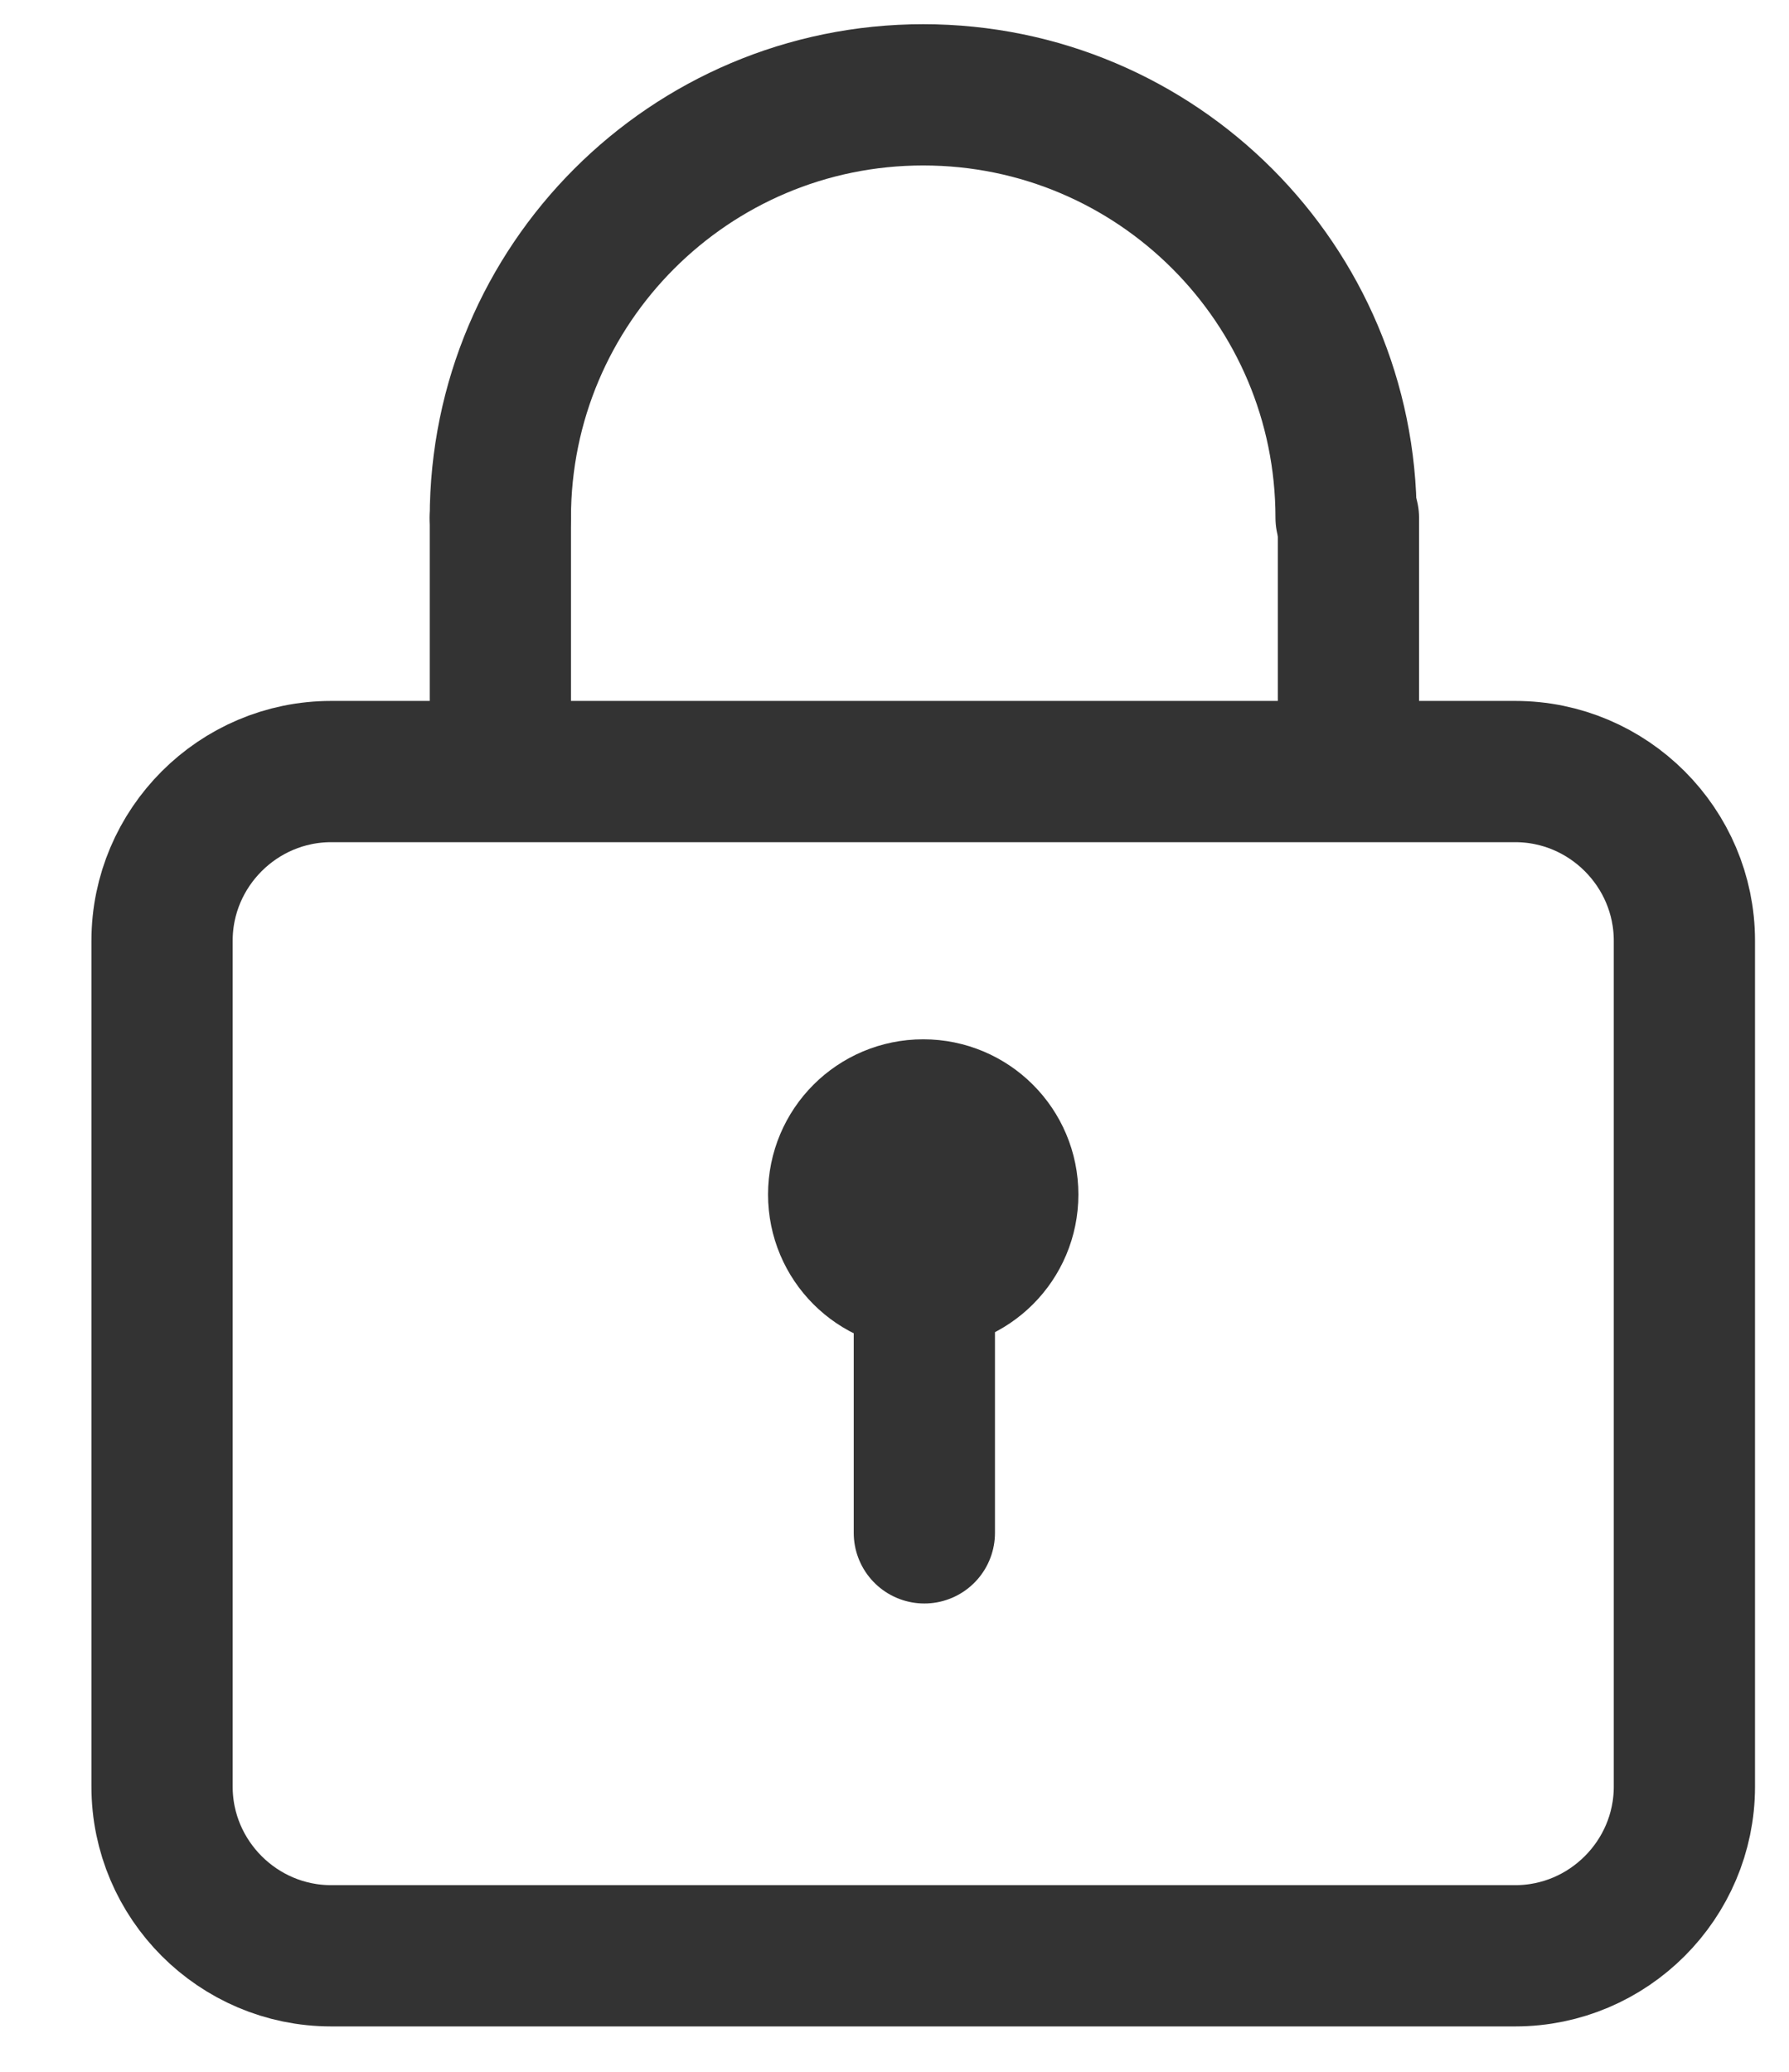
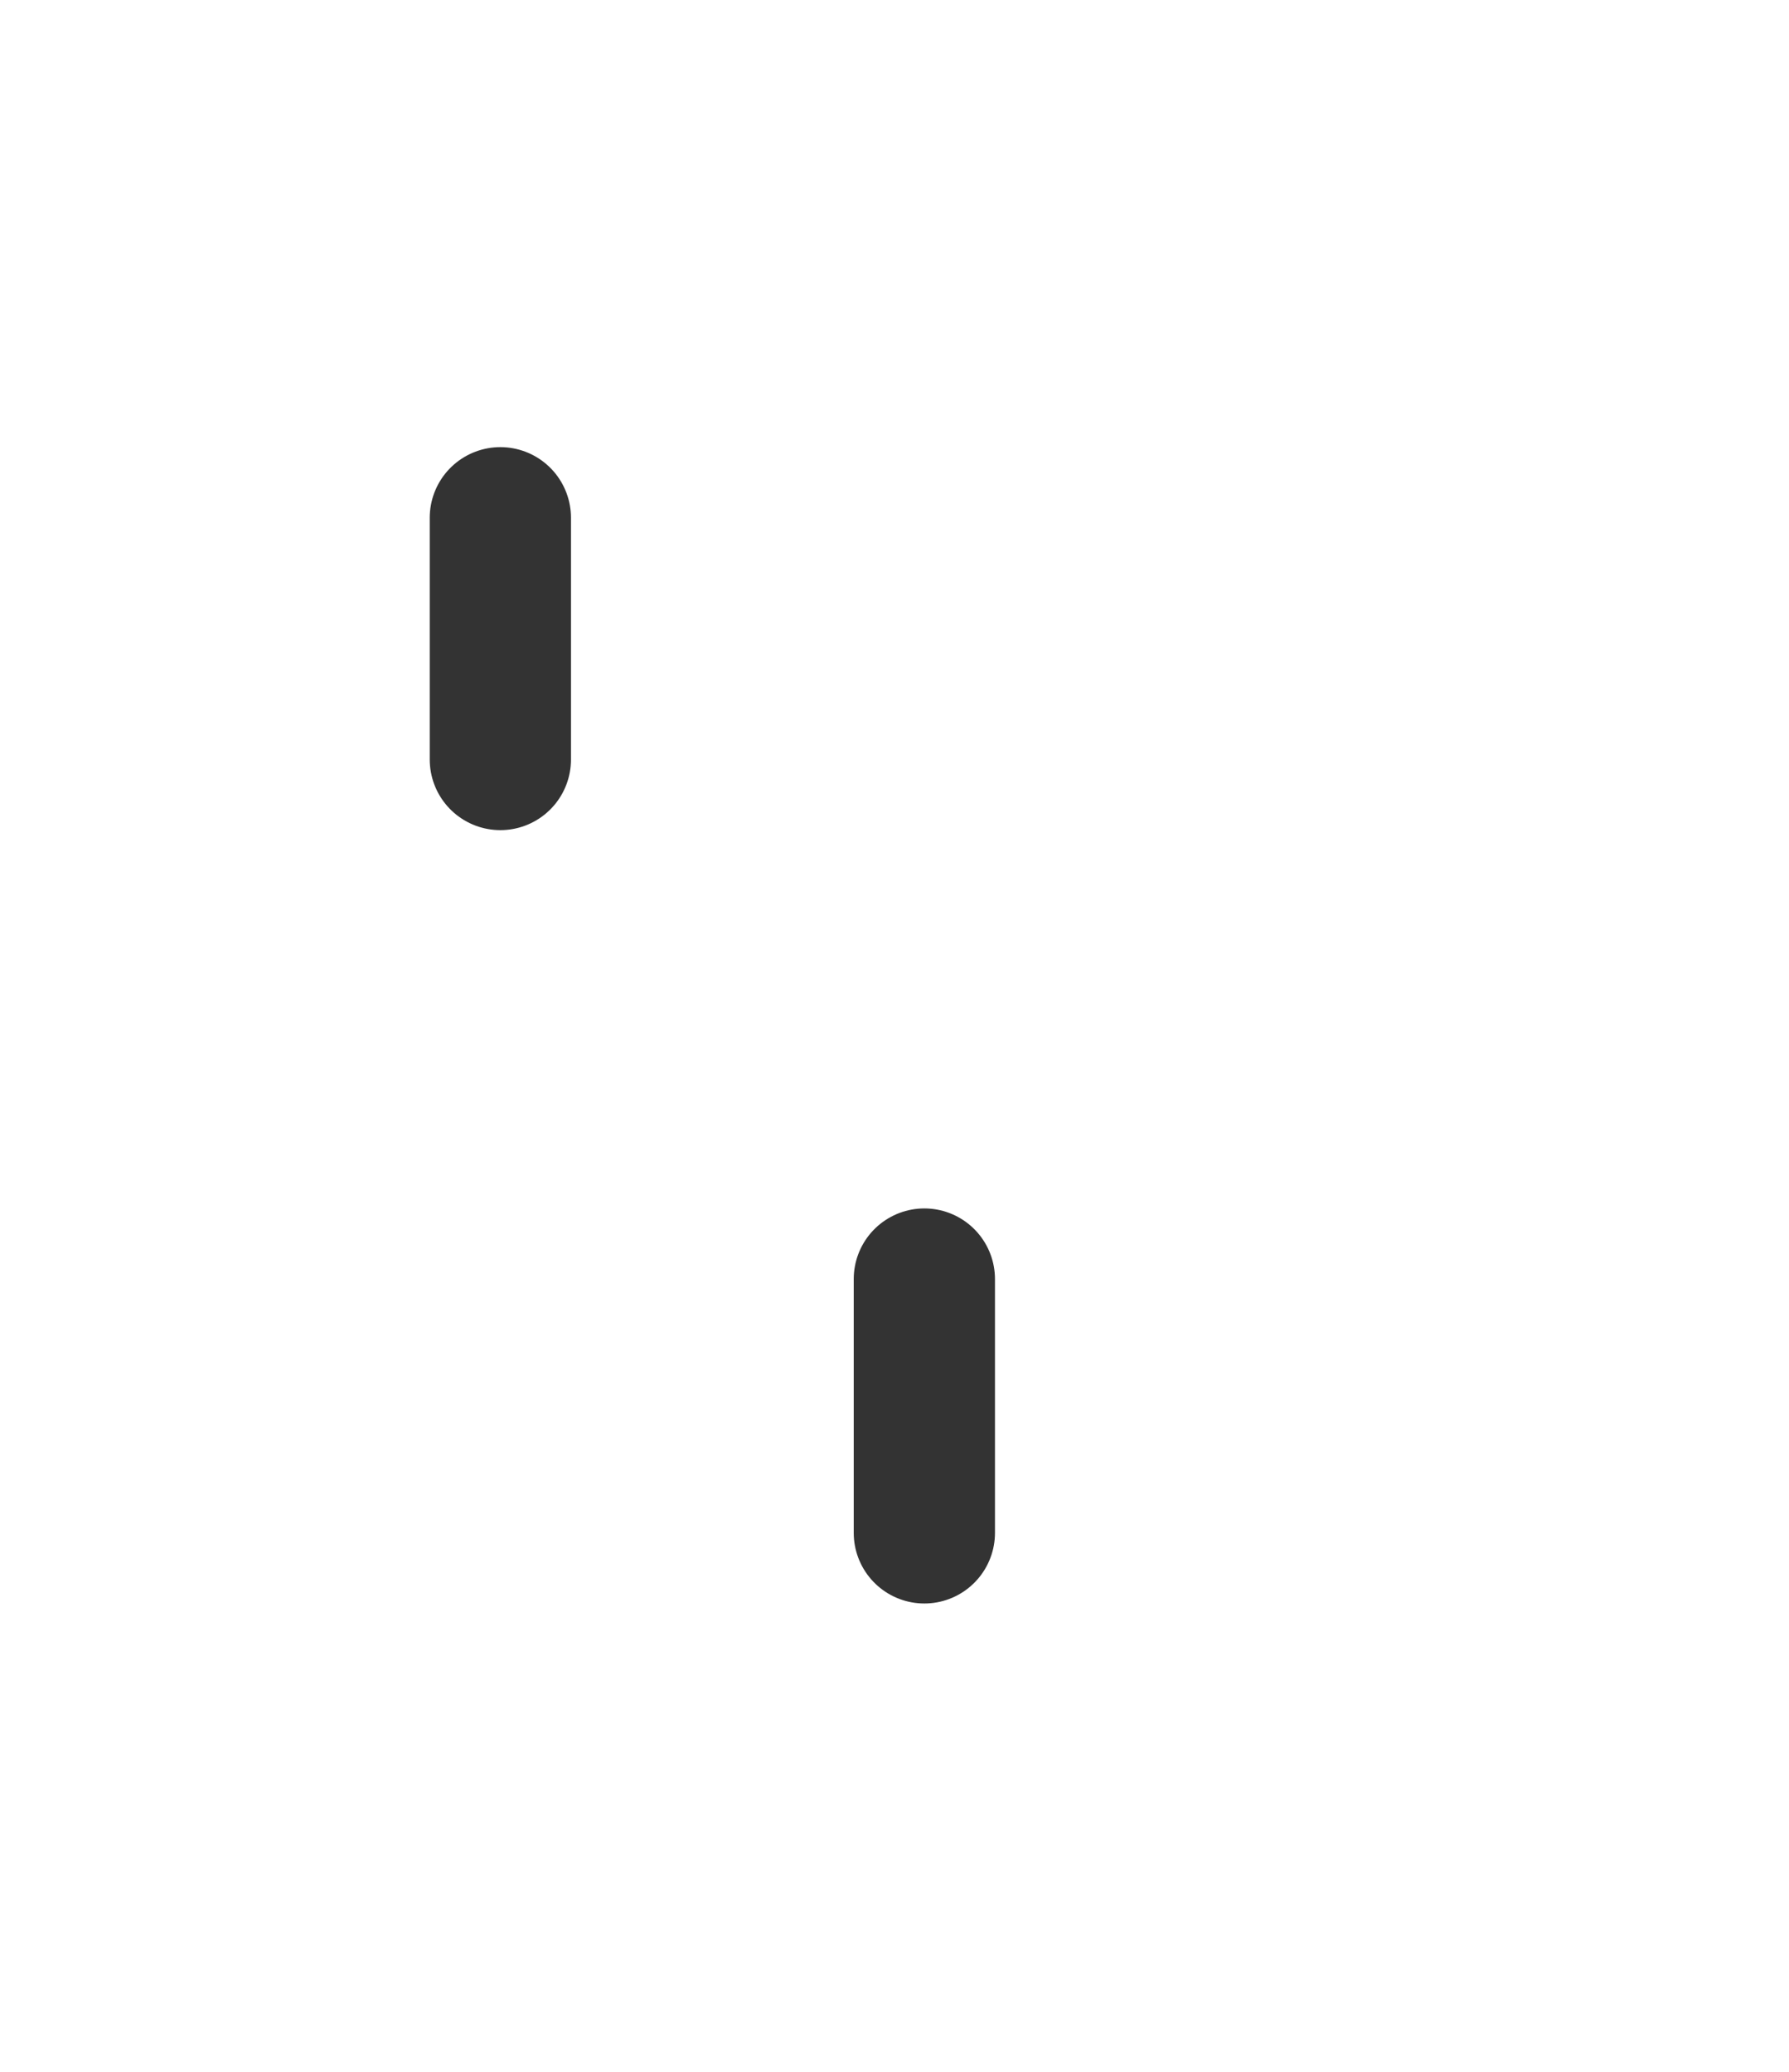
<svg xmlns="http://www.w3.org/2000/svg" width="19px" height="22px" viewBox="0 0 19 22" version="1.1">
  <title>lock</title>
  <desc>Created with Sketch.</desc>
  <defs />
  <g id="Page-1" stroke="none" stroke-width="1" fill="none" fill-rule="evenodd">
    <g id="Icons" transform="translate(-1151, -375)">
      <g id="lock" transform="translate(1148.714, 374)">
-         <polygon id="bounds" points="0 0 24 0 24 24 0 24" />
        <g id="Page-1" transform="translate(3.333, 1.333)" stroke="#333333" stroke-linecap="round" stroke-width="1.5">
-           <path d="M16.842,18.639 C16.842,19.627 16.034,20.435 15.046,20.435 L2.47,20.435 C1.482,20.435 0.674,19.627 0.674,18.639 L0.674,9.656 C0.674,8.668 1.482,7.86 2.47,7.86 L15.046,7.86 C16.034,7.86 16.842,8.668 16.842,9.656 L16.842,18.639 Z" id="Stroke-1" stroke-linejoin="round" />
-           <path d="M9.656,12.351 C9.656,12.848 9.255,13.249 8.758,13.249 C8.261,13.249 7.86,12.848 7.86,12.351 C7.86,11.855 8.261,11.453 8.758,11.453 C9.255,11.453 9.656,11.855 9.656,12.351 Z" id="Stroke-3" fill="#333333" />
          <path d="M8.77,13.249 L8.77,15.944" id="Stroke-5" />
-           <path d="M13.274,5.165 L13.274,7.495" id="Stroke-7" stroke-linejoin="round" />
          <path d="M4.267,7.732 L4.267,5.165" id="Stroke-9" stroke-linejoin="round" />
-           <path d="M4.267,5.165 C4.267,2.687 6.277,0.674 8.758,0.674 C11.241,0.674 13.249,2.687 13.249,5.165" id="Stroke-11" stroke-linejoin="round" />
        </g>
      </g>
    </g>
  </g>
</svg>